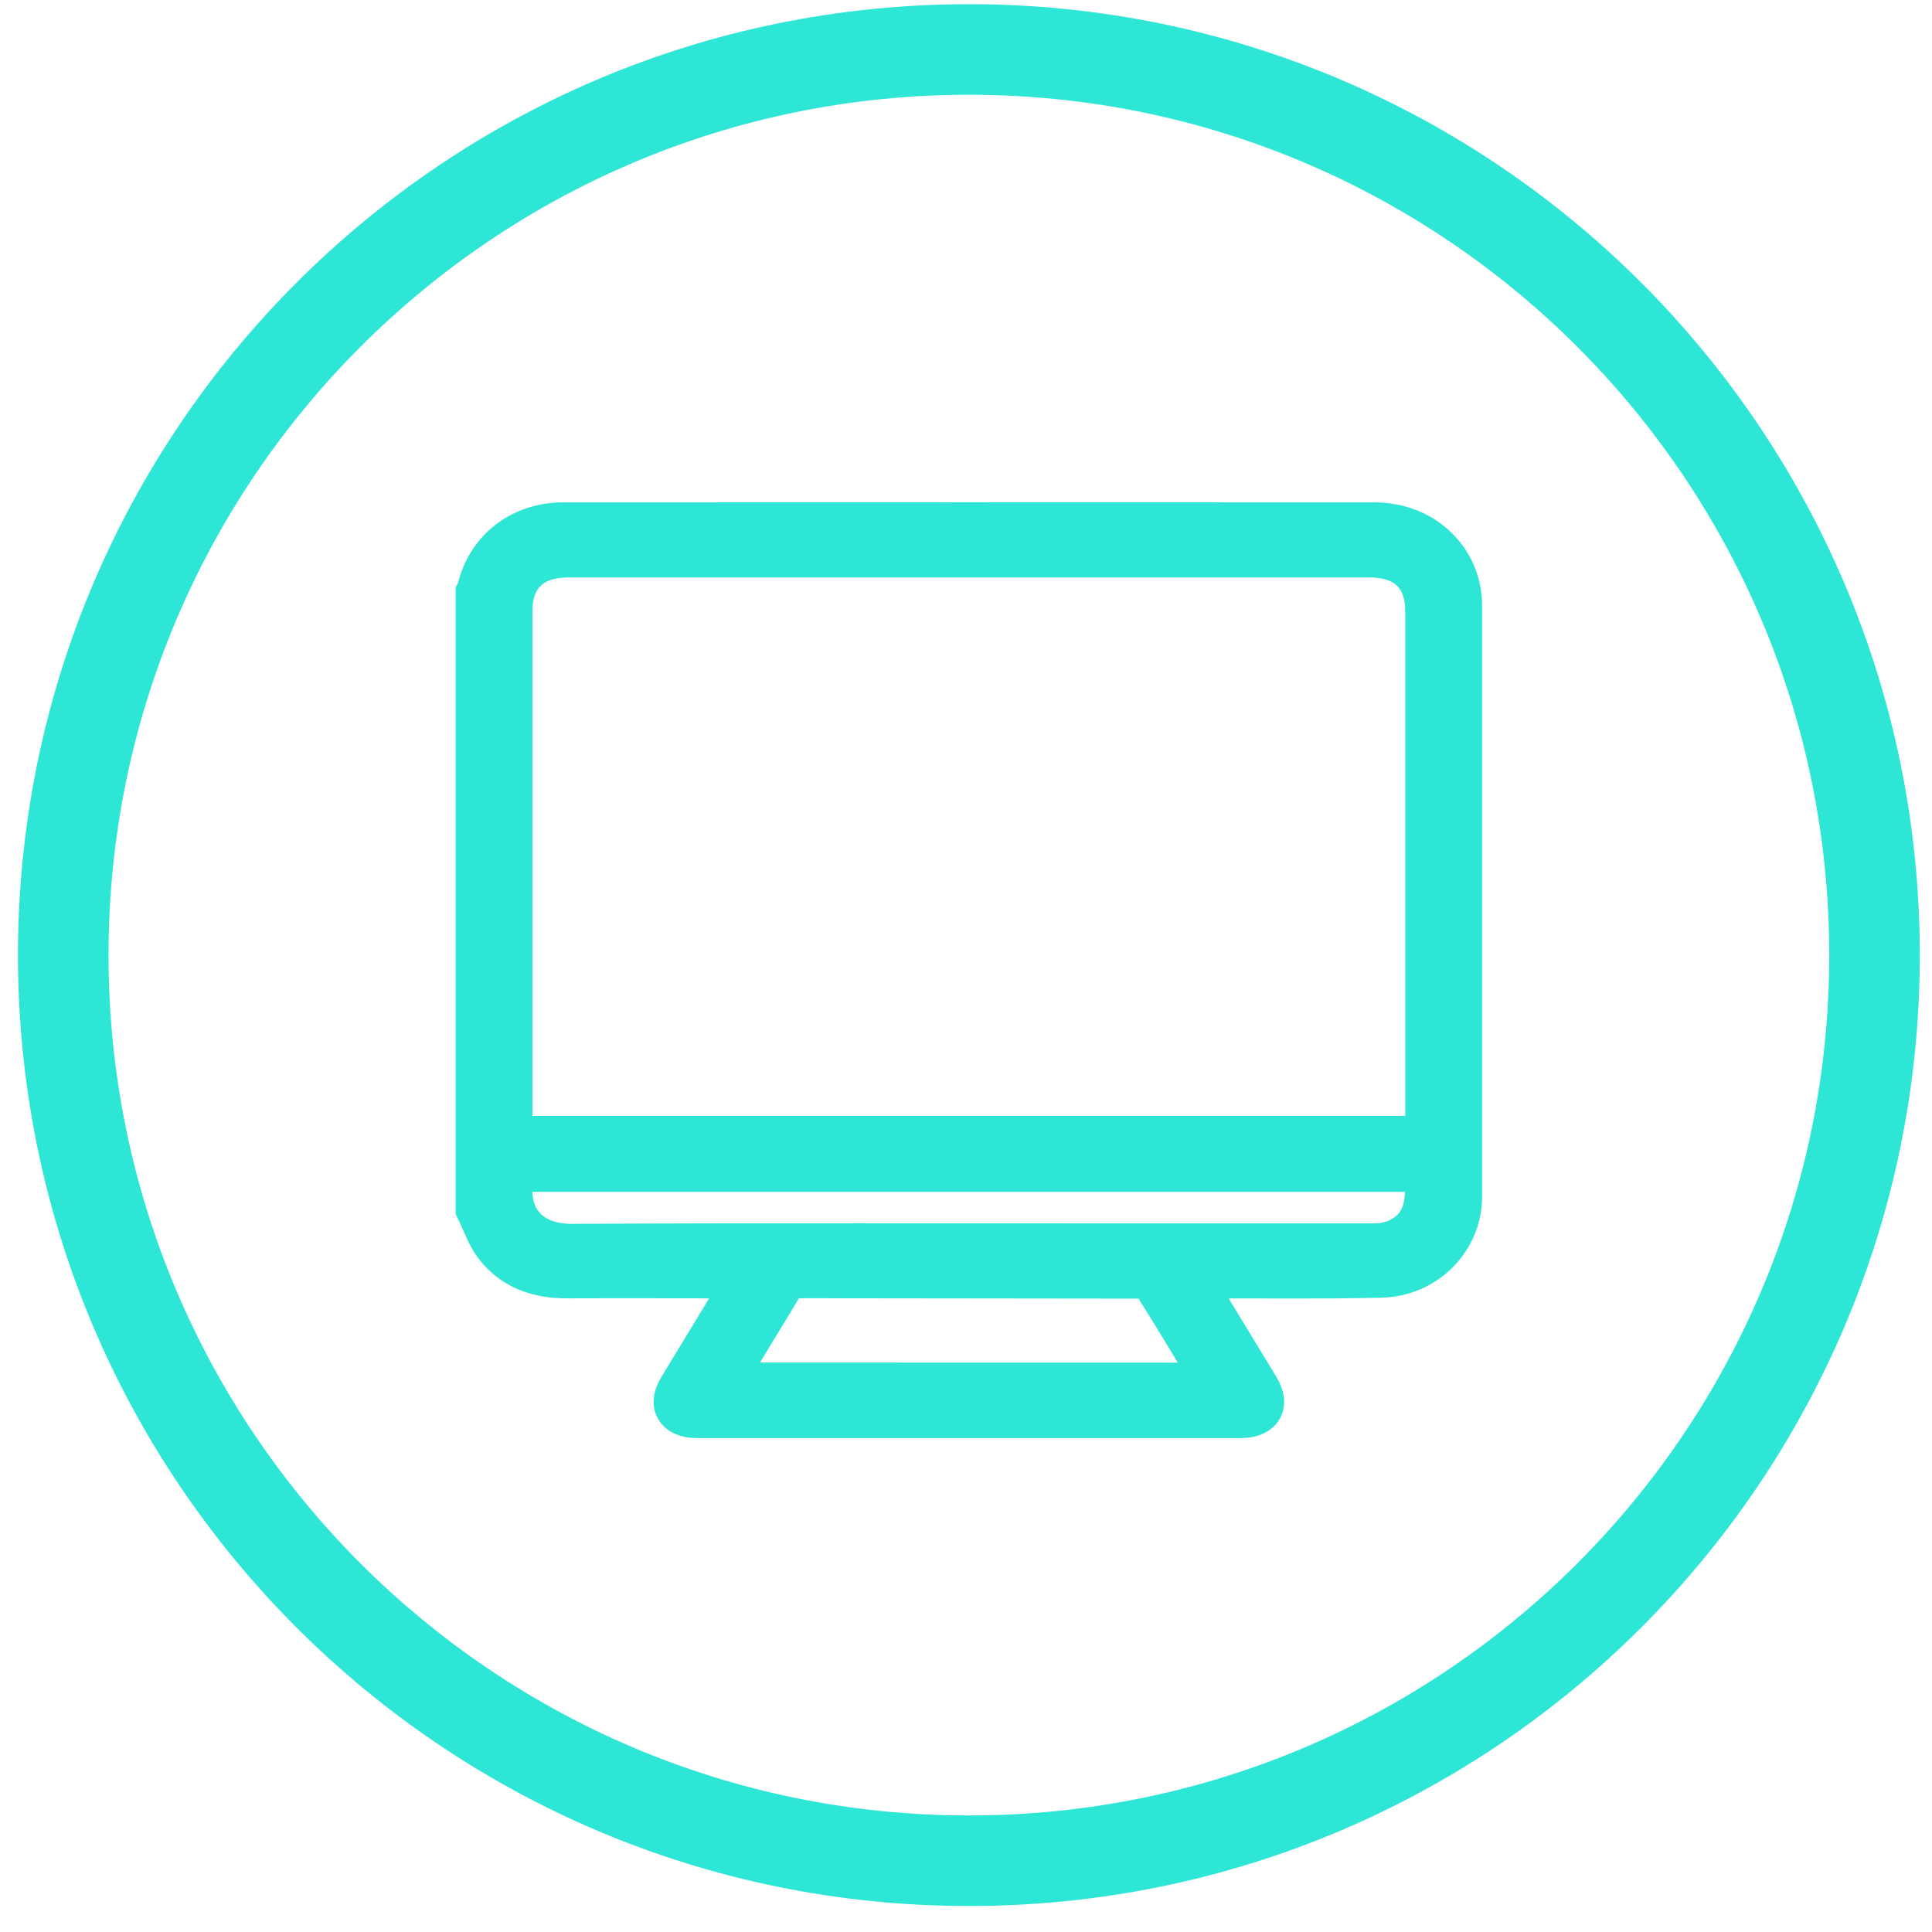
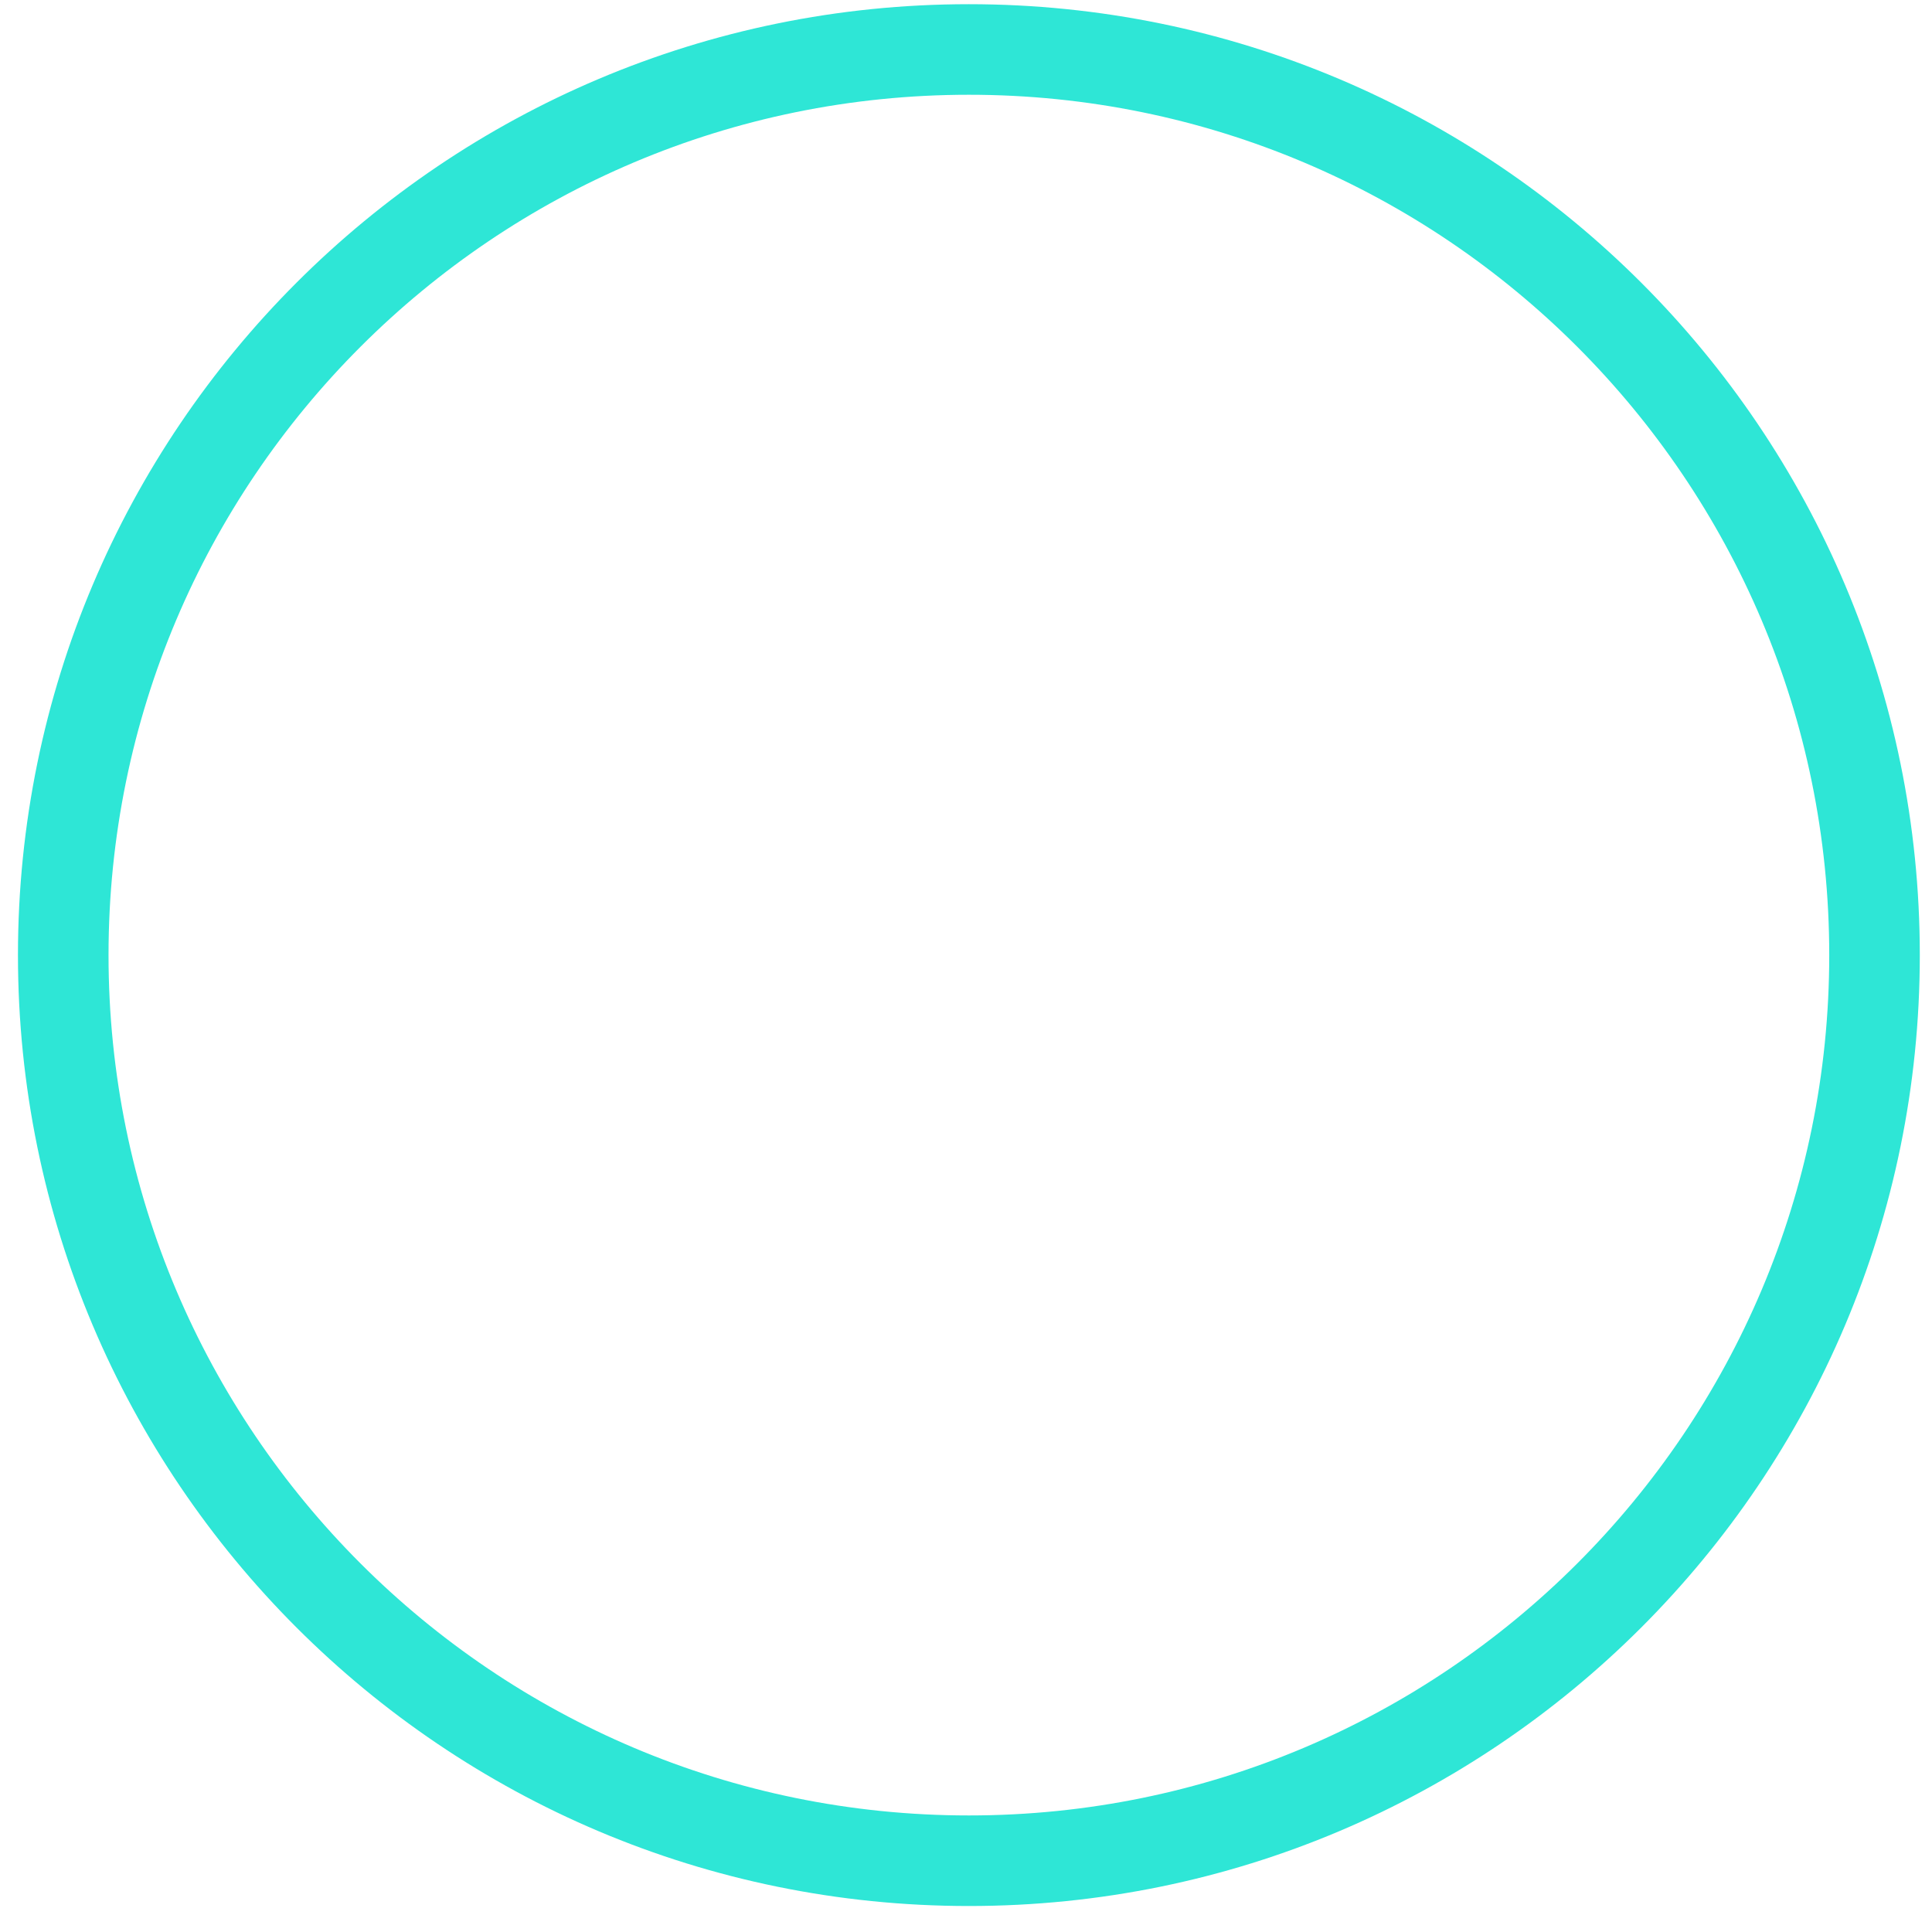
<svg xmlns="http://www.w3.org/2000/svg" width="64" height="64" viewBox="0 0 64 64" fill="none">
-   <path d="M15.595 40.103V19.585C15.619 19.54 15.639 19.493 15.655 19.445C15.991 18.062 17.175 17.142 18.657 17.142C27.616 17.138 36.575 17.138 45.534 17.142C47.265 17.142 48.591 18.416 48.596 20.054C48.596 21.35 48.596 22.647 48.596 23.943C48.596 29.18 48.596 34.416 48.596 39.653C48.596 41.164 47.35 42.447 45.77 42.487C43.913 42.534 42.054 42.507 40.196 42.514C40.085 42.514 39.975 42.522 39.822 42.528C40.522 43.681 41.193 44.782 41.861 45.883C42.276 46.57 41.933 47.139 41.106 47.139H23.089C22.259 47.139 21.914 46.571 22.329 45.887C22.949 44.863 23.57 43.839 24.193 42.816C24.245 42.734 24.289 42.643 24.361 42.51H23.971C22.249 42.51 20.534 42.501 18.815 42.51C17.782 42.518 16.896 42.209 16.277 41.423C15.973 41.042 15.818 40.548 15.595 40.103ZM47.05 37.466V37.132C47.05 31.499 47.05 25.865 47.05 20.231C47.05 19.187 46.461 18.629 45.356 18.628H18.835C17.729 18.628 17.139 19.187 17.139 20.23C17.139 25.863 17.139 31.497 17.139 37.13V37.466H47.05ZM17.178 38.98C16.943 40.296 17.695 41.048 18.947 41.042C25.251 41.009 31.555 41.027 37.858 41.027C40.413 41.027 42.969 41.027 45.526 41.027C46.255 41.027 46.845 40.61 46.984 39.963C47.052 39.649 47.044 39.321 47.071 38.981L17.178 38.98ZM39.875 45.639C39.862 45.594 39.846 45.552 39.826 45.51C39.254 44.565 38.684 43.618 38.096 42.682C38.039 42.591 37.859 42.519 37.736 42.519C33.976 42.51 30.216 42.514 26.455 42.506C26.237 42.506 26.133 42.588 26.033 42.752C25.602 43.48 25.156 44.201 24.717 44.925C24.58 45.15 24.447 45.377 24.291 45.636L39.875 45.639Z" fill="#2EE6D6" stroke="#2EE6D6" />
  <path fill-rule="evenodd" clip-rule="evenodd" d="M32.096 60.139C47.836 60.139 60.596 47.379 60.596 31.639C60.596 15.899 47.836 3.139 32.096 3.139C16.355 3.139 3.595 15.899 3.595 31.639C3.595 47.379 16.355 60.139 32.096 60.139ZM32.096 63.139C49.492 63.139 63.596 49.036 63.596 31.639C63.596 14.242 49.492 0.139 32.096 0.139C14.698 0.139 0.595 14.242 0.595 31.639C0.595 49.036 14.698 63.139 32.096 63.139Z" fill="#2EE6D6" />
</svg>